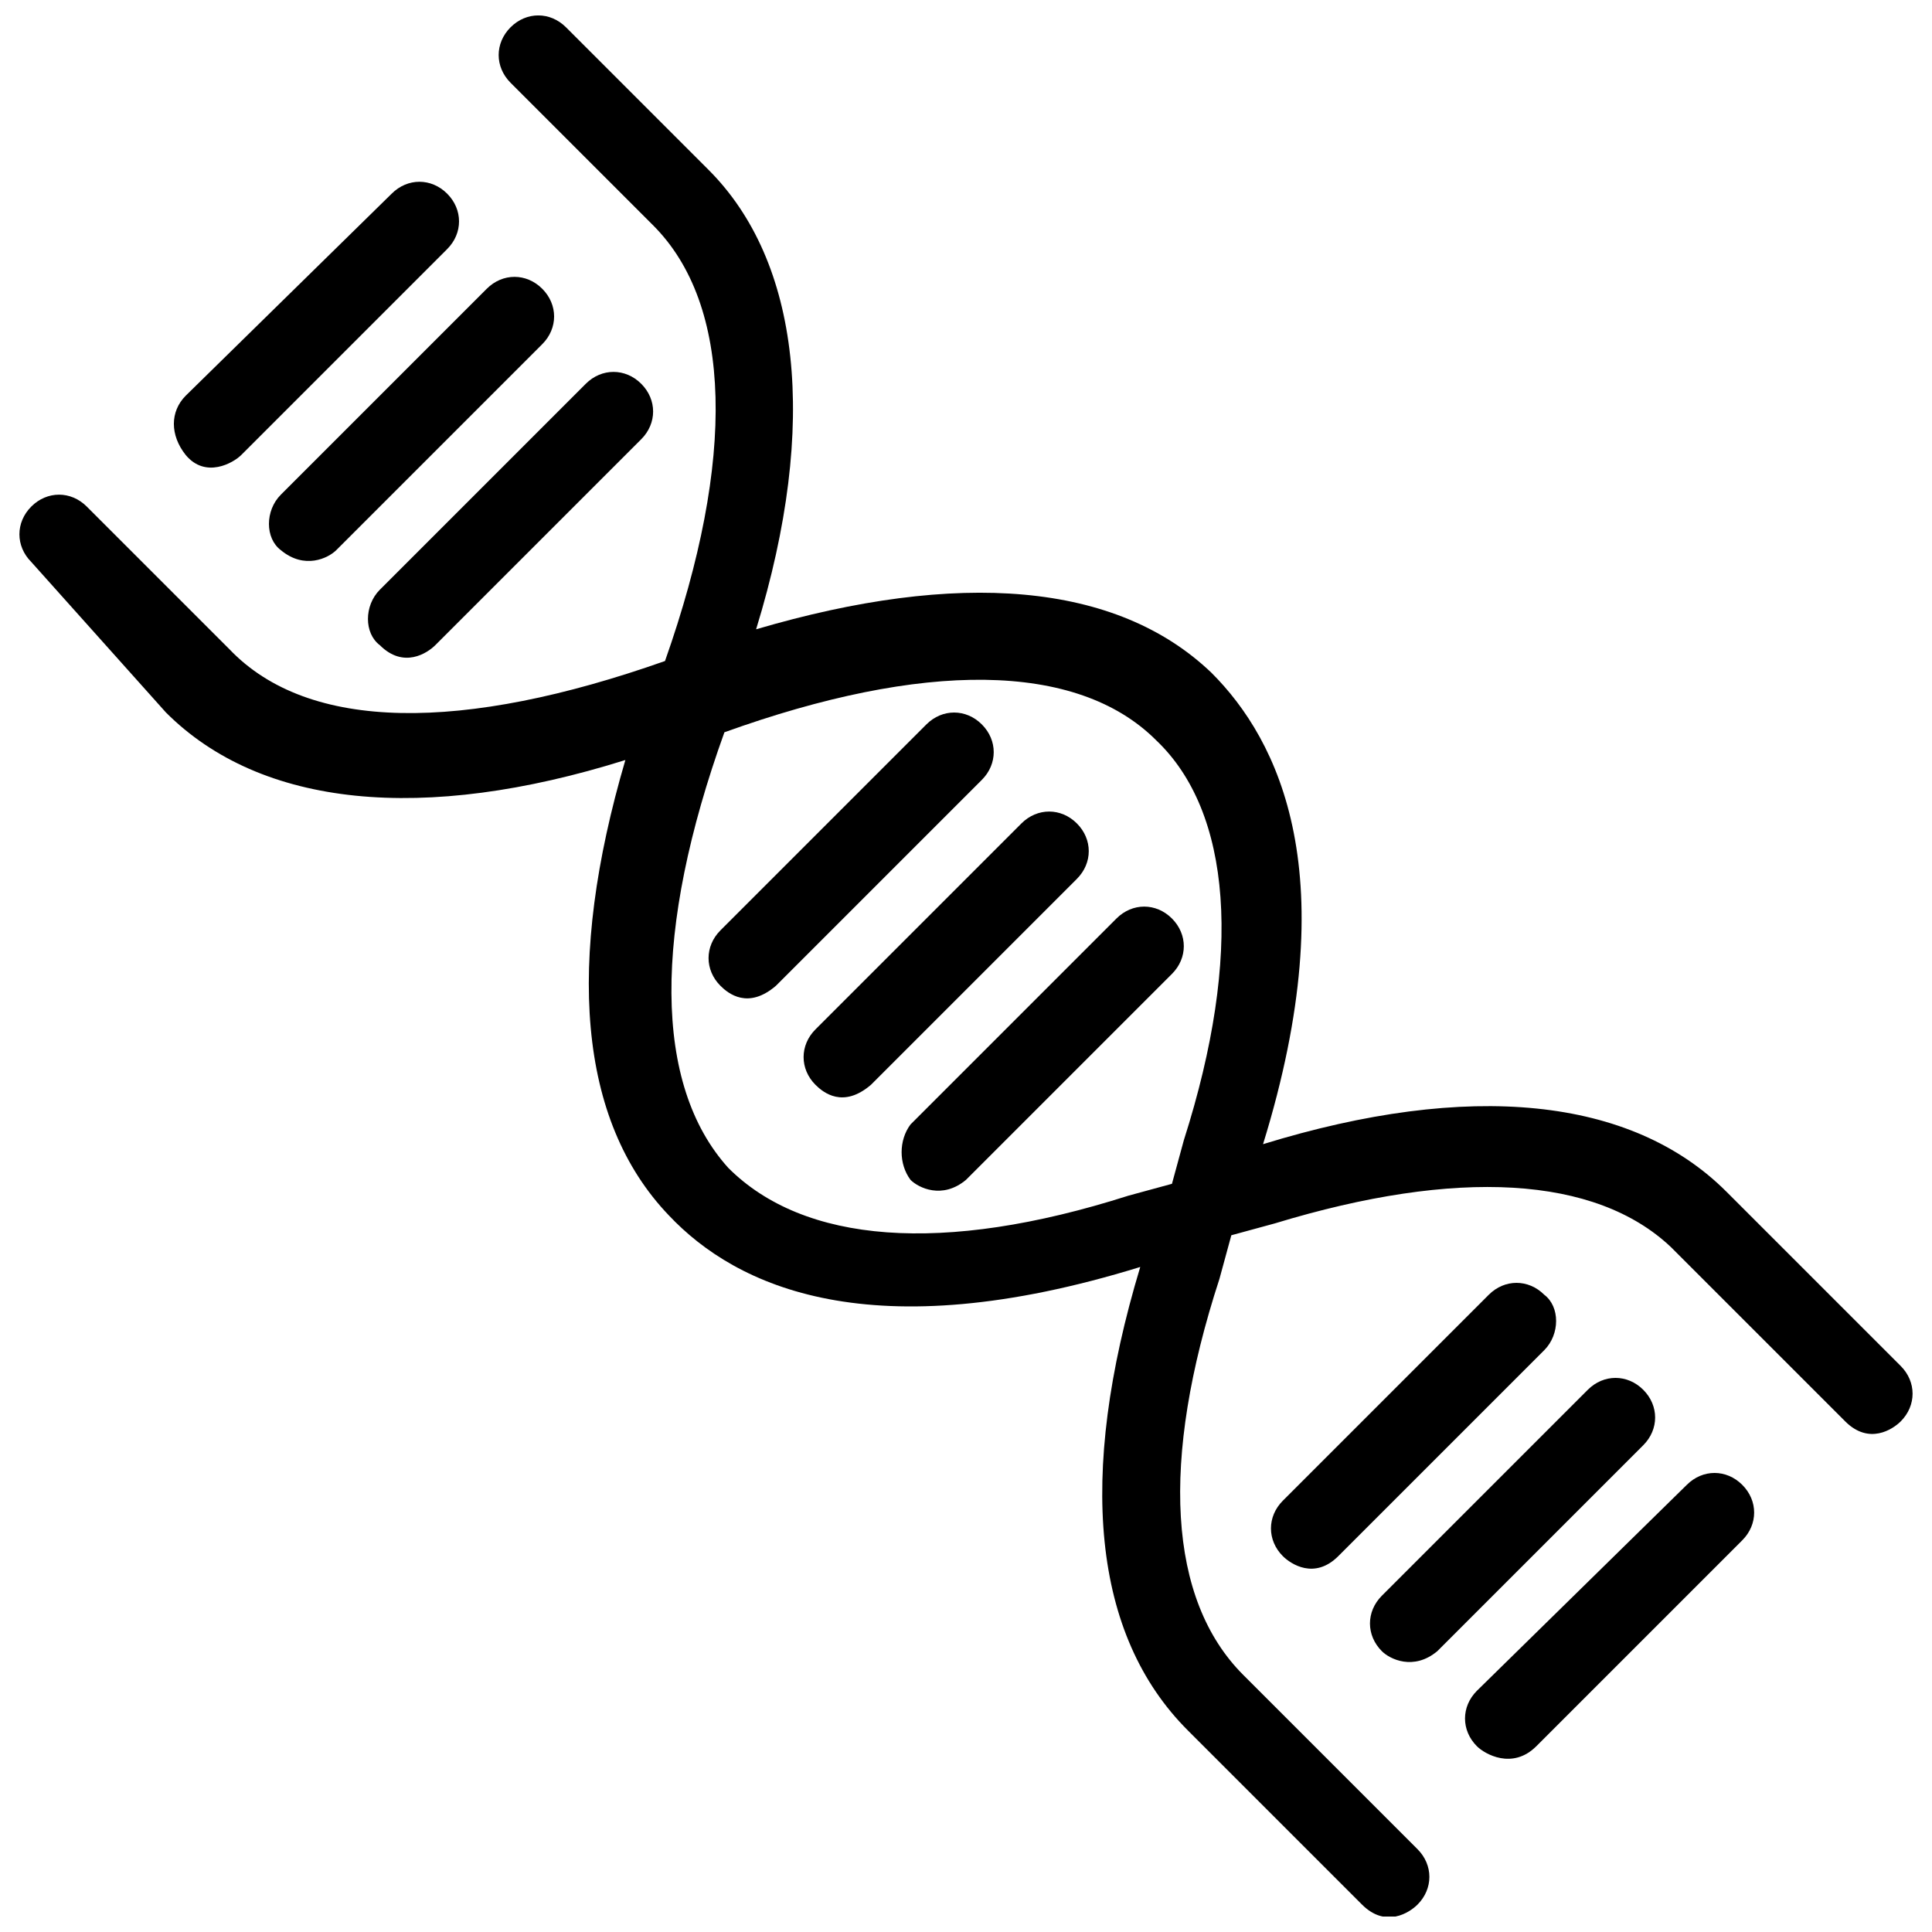
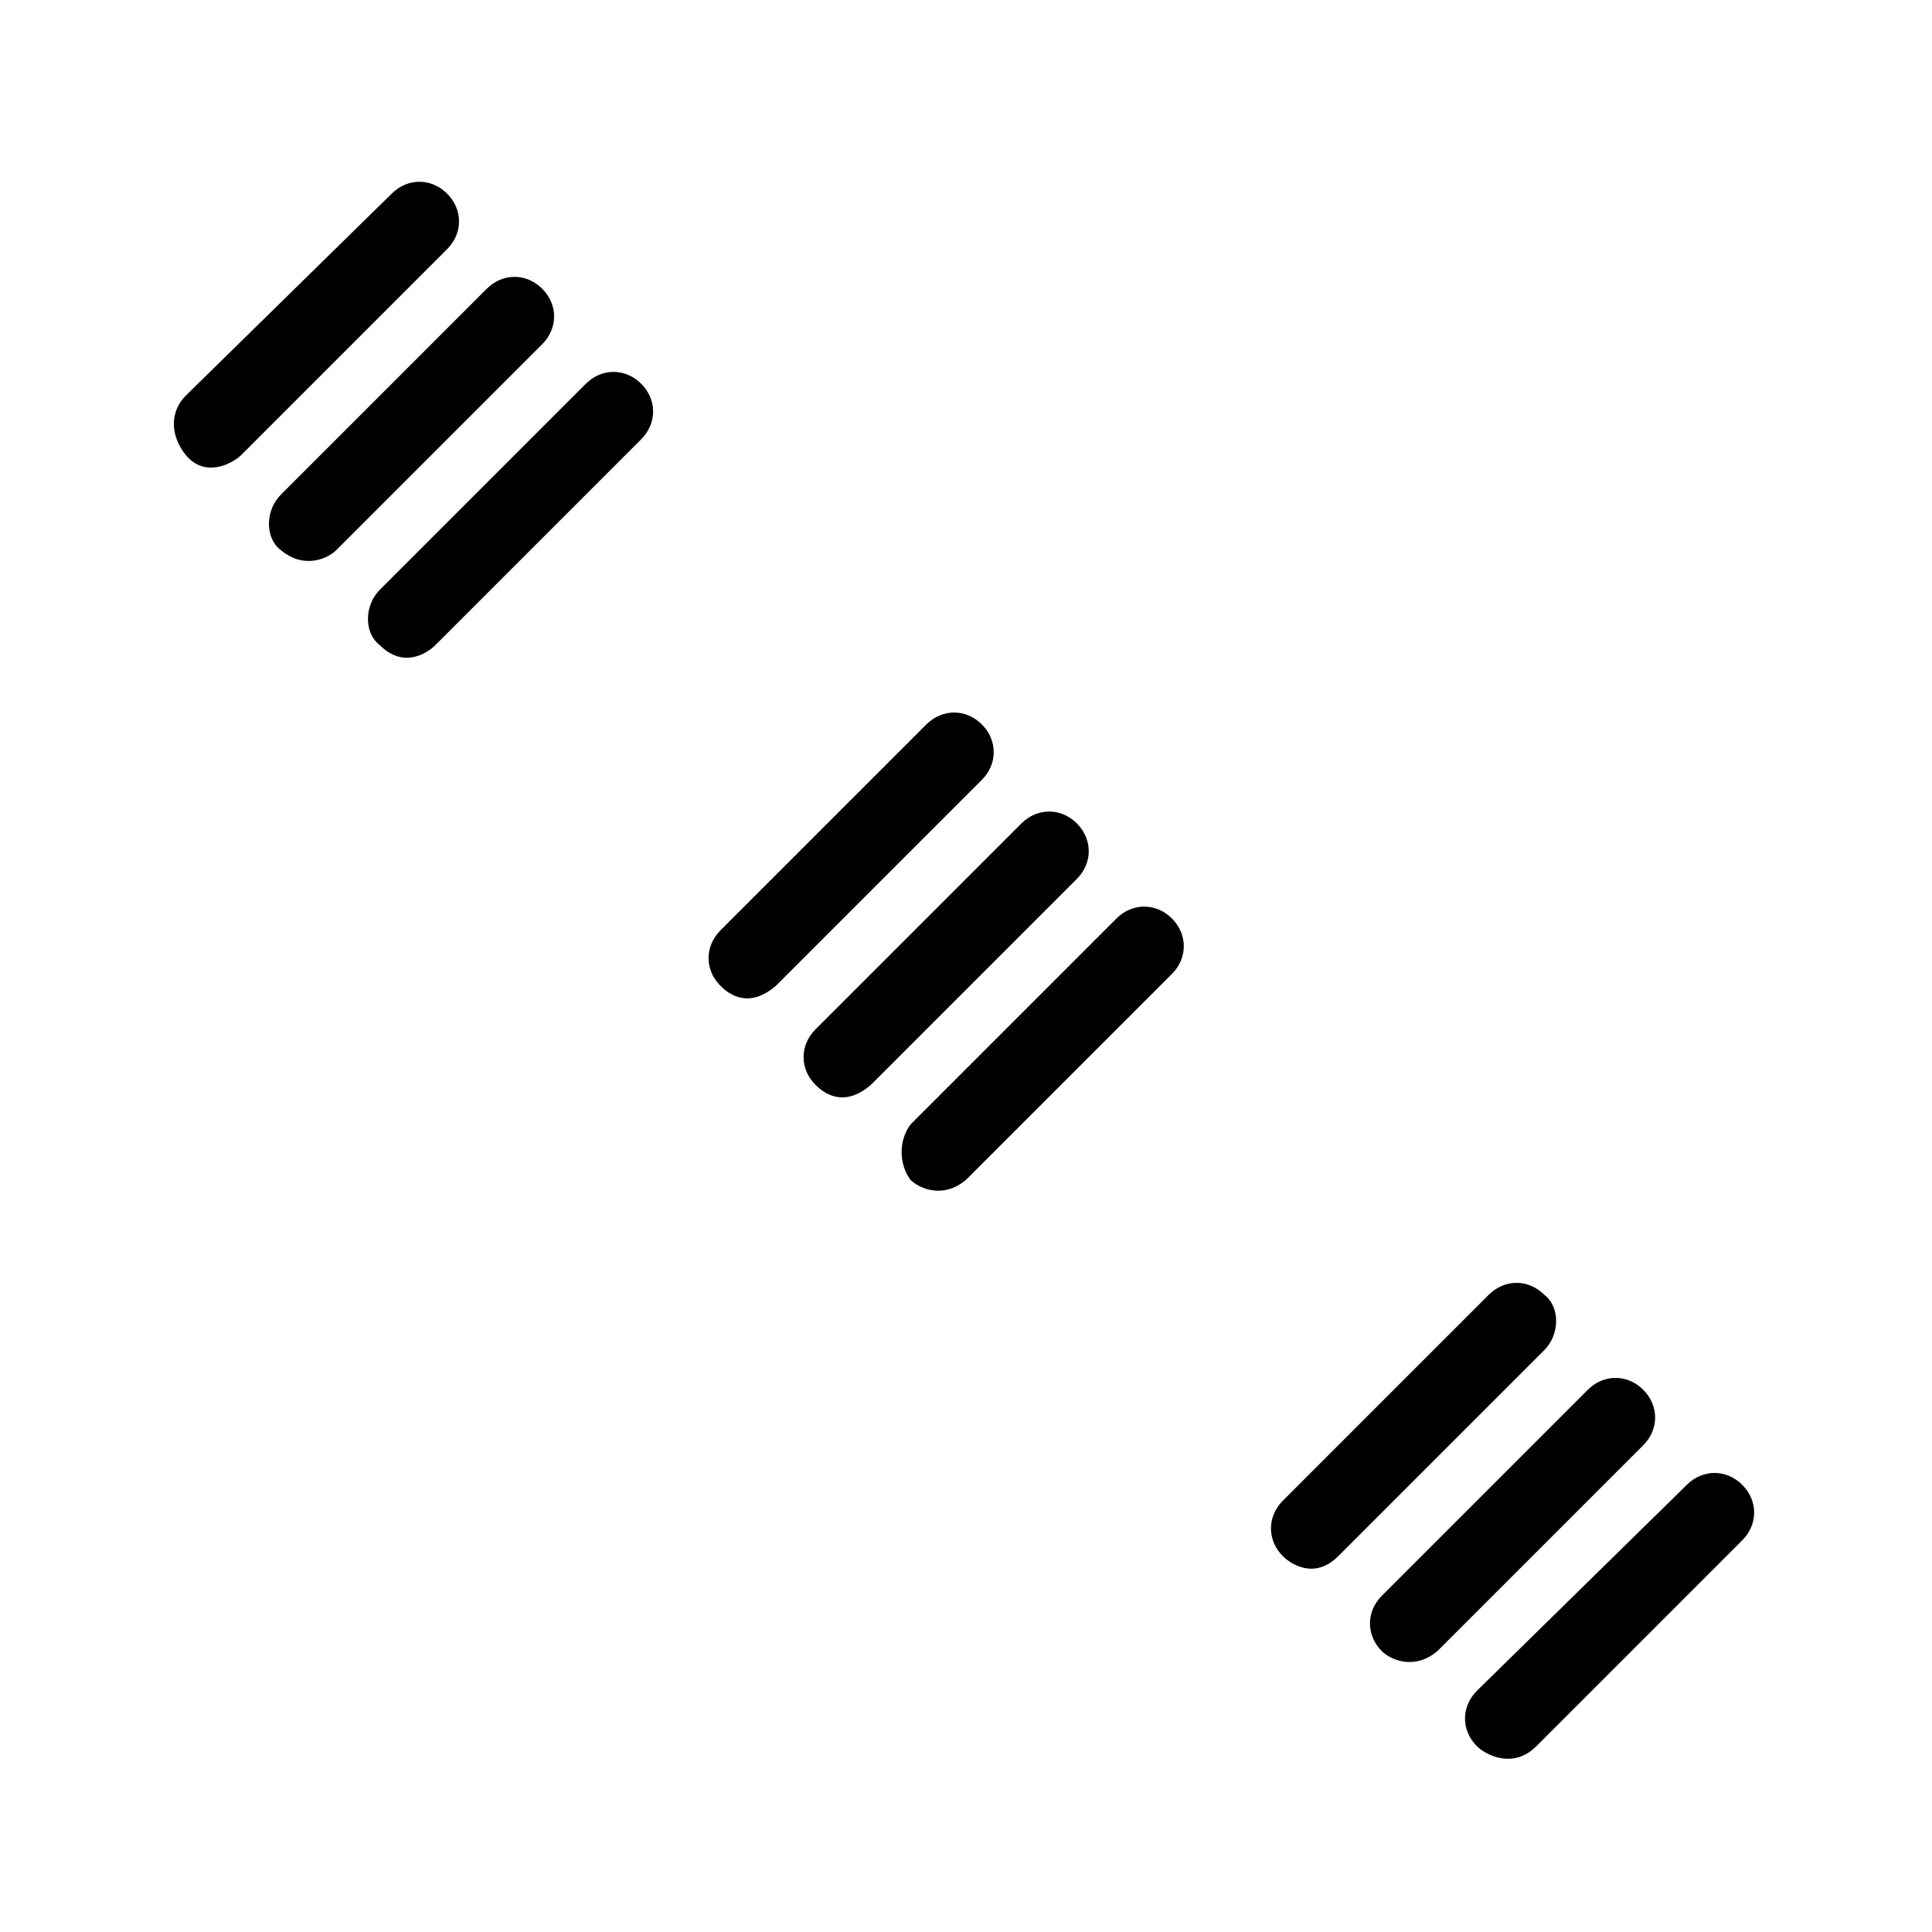
<svg xmlns="http://www.w3.org/2000/svg" width="800px" height="800px" version="1.1" viewBox="144 144 512 512">
  <defs>
    <clipPath id="a">
-       <path d="m149 148.09h502v503.81h-502z" />
-     </clipPath>
+       </clipPath>
  </defs>
  <g clip-path="url(#a)">
-     <path d="m187.98 332.82c25.191 25.191 68.223 29.391 121.75 12.594-15.742 53.531-12.594 95.516 11.547 120.7 17.844 18.895 53.531 35.688 124.9 13.645-16.793 55.629-12.594 97.613 12.594 122.8l46.184 46.184c6.297 6.297 12.594 2.098 14.695 0 4.199-4.199 4.199-10.496 0-14.695l-46.184-46.184c-19.941-19.941-22.043-56.68-6.297-104.96l3.148-11.547 11.547-3.148c48.281-14.695 85.02-12.594 104.96 6.297l46.184 46.184c6.297 6.297 12.594 2.098 14.695 0 4.199-4.199 4.199-10.496 0-14.695l-46.184-46.184c-25.191-25.191-68.223-29.391-122.8-12.594 22.043-71.371 4.199-107.06-13.645-124.9-25.191-24.141-67.176-27.289-120.7-11.547 16.793-54.578 11.547-97.613-12.594-121.75l-37.785-37.785c-4.199-4.199-10.496-4.199-14.695 0s-4.199 10.496 0 14.695l37.785 37.785c20.992 20.992 22.043 61.926 3.148 115.46-53.531 18.895-94.465 18.895-115.46-3.148l-37.785-37.785c-4.199-4.199-10.496-4.199-14.695 0-4.199 4.199-4.199 10.496 0 14.695zm147.99 5.246c52.48-18.895 93.414-18.895 114.41 2.098 19.941 18.895 23.09 56.68 7.348 106.01l-3.148 11.547-11.547 3.148c-49.332 15.742-86.066 12.594-106.01-7.348-19.941-22.039-19.941-62.977-1.047-115.46z" />
+     <path d="m187.98 332.82c25.191 25.191 68.223 29.391 121.75 12.594-15.742 53.531-12.594 95.516 11.547 120.7 17.844 18.895 53.531 35.688 124.9 13.645-16.793 55.629-12.594 97.613 12.594 122.8l46.184 46.184c6.297 6.297 12.594 2.098 14.695 0 4.199-4.199 4.199-10.496 0-14.695l-46.184-46.184c-19.941-19.941-22.043-56.68-6.297-104.96l3.148-11.547 11.547-3.148c48.281-14.695 85.02-12.594 104.96 6.297l46.184 46.184c6.297 6.297 12.594 2.098 14.695 0 4.199-4.199 4.199-10.496 0-14.695l-46.184-46.184c-25.191-25.191-68.223-29.391-122.8-12.594 22.043-71.371 4.199-107.06-13.645-124.9-25.191-24.141-67.176-27.289-120.7-11.547 16.793-54.578 11.547-97.613-12.594-121.75l-37.785-37.785c-4.199-4.199-10.496-4.199-14.695 0s-4.199 10.496 0 14.695l37.785 37.785l-37.785-37.785c-4.199-4.199-10.496-4.199-14.695 0-4.199 4.199-4.199 10.496 0 14.695zm147.99 5.246c52.48-18.895 93.414-18.895 114.41 2.098 19.941 18.895 23.09 56.68 7.348 106.01l-3.148 11.547-11.547 3.148c-49.332 15.742-86.066 12.594-106.01-7.348-19.941-22.039-19.941-62.977-1.047-115.46z" />
  </g>
  <path d="m349.62 405.25 54.578-54.578c4.199-4.199 4.199-10.496 0-14.695-4.199-4.199-10.496-4.199-14.695 0l-54.578 54.578c-4.199 4.199-4.199 10.496 0 14.695 2.102 2.102 7.348 6.297 14.695 0z" />
  <path d="m360.11 431.49c2.098 2.098 7.348 6.297 14.695 0l54.578-54.578c4.199-4.199 4.199-10.496 0-14.695-4.199-4.199-10.496-4.199-14.695 0l-54.578 54.578c-4.199 4.199-4.199 10.496 0 14.695z" />
  <path d="m385.3 456.68c2.098 2.098 8.398 5.246 14.695 0l54.578-54.578c4.199-4.199 4.199-10.496 0-14.695-4.199-4.199-10.496-4.199-14.695 0l-54.578 54.578c-3.148 4.199-3.148 10.5 0 14.695z" />
  <path d="m262.5 195.32c-4.199-4.199-10.496-4.199-14.695 0l-54.578 53.531c-4.199 4.199-4.199 10.496 0 15.742 5.246 6.297 12.594 2.098 14.695 0l54.578-54.578c4.199-4.199 4.199-10.496 0-14.695z" />
  <path d="m273 220.52-54.578 54.578c-4.199 4.199-4.199 11.547 0 14.695 6.297 5.246 12.594 2.098 14.695 0l54.578-54.578c4.199-4.199 4.199-10.496 0-14.695-4.199-4.199-10.496-4.199-14.695 0z" />
  <path d="m244.66 314.98c6.297 6.297 12.594 2.098 14.695 0l54.578-54.578c4.199-4.199 4.199-10.496 0-14.695-4.199-4.199-10.496-4.199-14.695 0l-54.578 54.578c-4.199 4.199-4.199 11.547 0 14.695z" />
  <path d="m553.24 487.12c-4.199-4.199-10.496-4.199-14.695 0l-54.578 54.578c-4.199 4.199-4.199 10.496 0 14.695 2.098 2.098 8.398 6.297 14.695 0l54.578-54.578c4.195-4.199 4.195-11.547 0-14.695z" />
  <path d="m524.9 581.58 54.578-54.578c4.199-4.199 4.199-10.496 0-14.695-4.199-4.199-10.496-4.199-14.695 0l-54.578 54.578c-4.199 4.199-4.199 10.496 0 14.695 2.098 2.102 8.398 5.25 14.695 0z" />
  <path d="m551.14 606.77 54.578-54.578c4.199-4.199 4.199-10.496 0-14.695-4.199-4.199-10.496-4.199-14.695 0l-55.629 54.578c-4.199 4.199-4.199 10.496 0 14.695 2.102 2.102 9.449 6.297 15.746 0z" />
</svg>